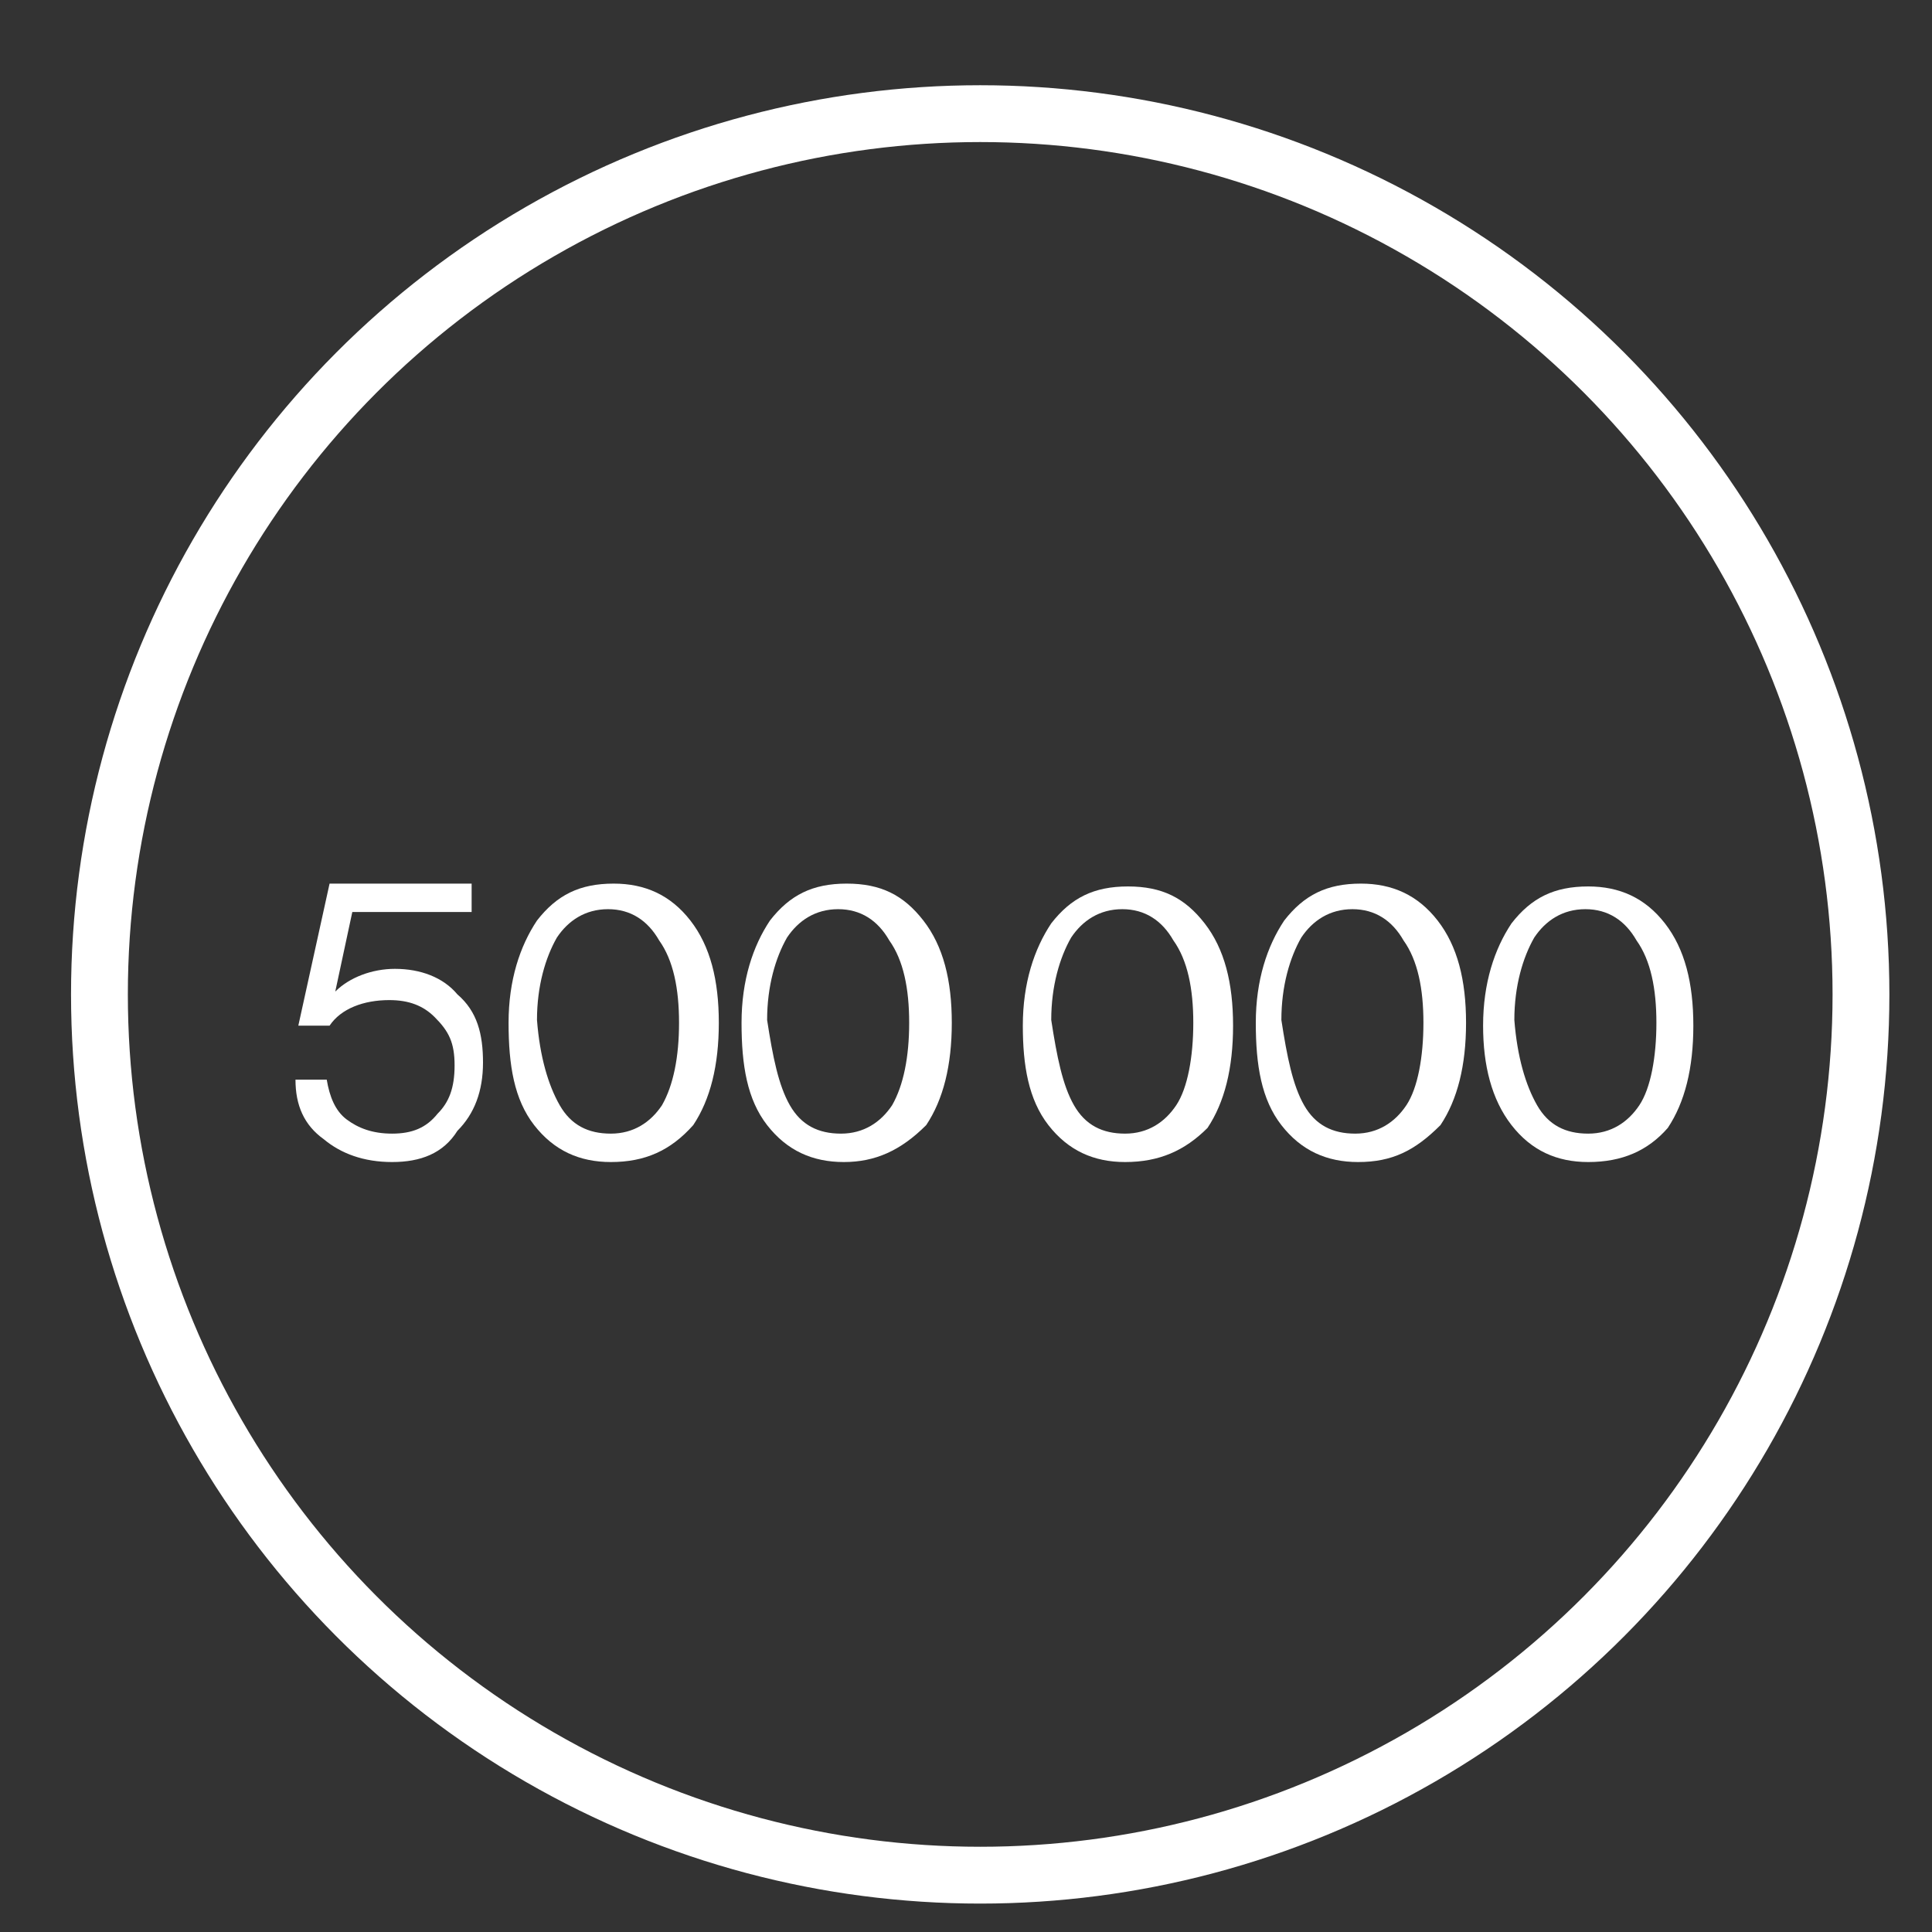
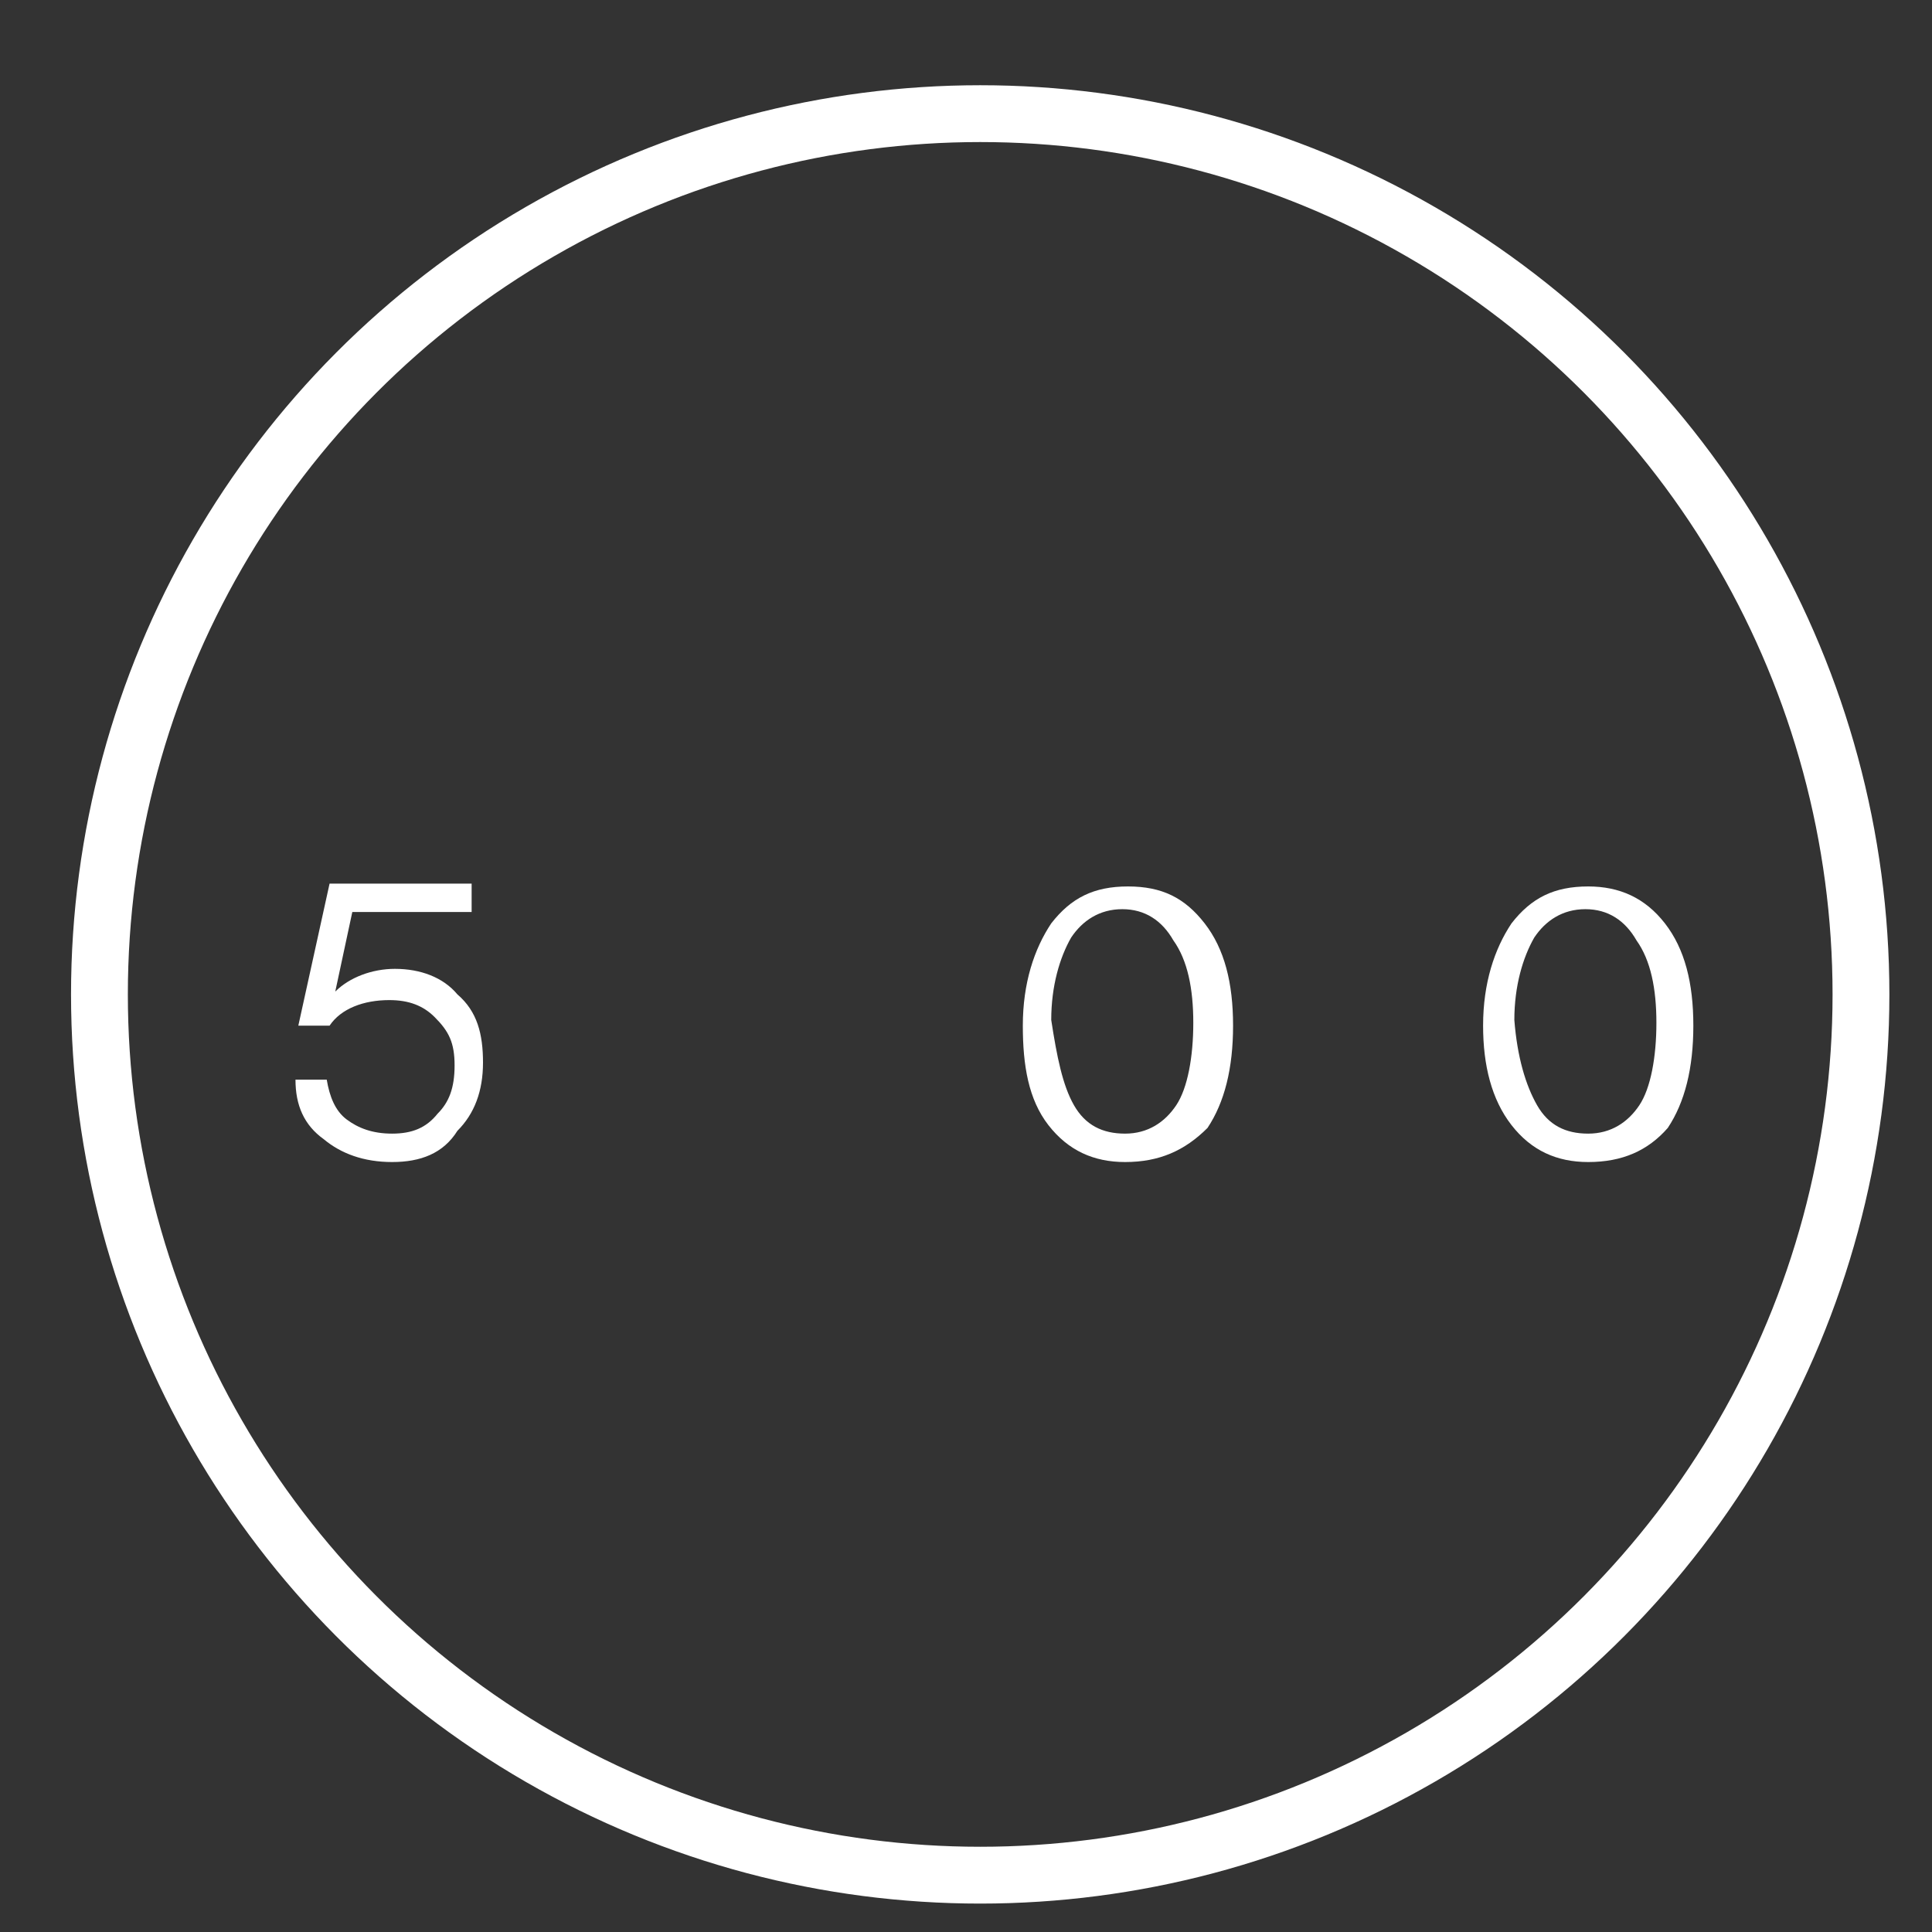
<svg xmlns="http://www.w3.org/2000/svg" id="Layer_1" x="0px" y="0px" viewBox="0 0 68 68" style="enable-background:new 0 0 68 68;" xml:space="preserve">
  <rect x="0" y="0" width="68" height="68" fill="#333333" stroke="none" />
  <style type="text/css"> .st0{fill:none;stroke:#FFFFFF;stroke-width:2;stroke-miterlimit:10;} .st1{fill:#FFFFFF;} </style>
  <circle class="st0" cx="34.5" cy="35" r="31" />
  <g>
    <path class="st1" d="M13.8,40.9c-1,0-1.8-0.3-2.4-0.8c-0.7-0.5-1-1.2-1-2.1h1.1c0.1,0.6,0.3,1.1,0.7,1.4s0.9,0.5,1.6,0.5 c0.7,0,1.2-0.2,1.6-0.7c0.4-0.4,0.6-0.9,0.6-1.7s-0.2-1.2-0.7-1.7c-0.4-0.4-0.9-0.6-1.6-0.6c-0.9,0-1.7,0.3-2.1,0.9h-1.1l1.1-5h5v1 h-4.2l-0.6,2.8l0,0c0.5-0.5,1.3-0.8,2.1-0.8c0.9,0,1.7,0.3,2.2,0.9c0.7,0.6,0.9,1.4,0.9,2.4c0,1-0.3,1.8-0.9,2.4 C15.6,40.6,14.8,40.9,13.8,40.9z" />
-     <path class="st1" d="M21.5,40.9c-1.1,0-2-0.4-2.7-1.3c-0.7-0.9-0.9-2.1-0.9-3.6c0-1.5,0.4-2.7,1-3.6c0.7-0.9,1.5-1.3,2.7-1.3 c1.1,0,2,0.4,2.7,1.3s1,2.1,1,3.6c0,1.5-0.3,2.7-0.9,3.6C23.6,40.5,22.7,40.9,21.5,40.9z M19.7,38.9c0.4,0.7,1,1,1.8,1 s1.4-0.4,1.8-1c0.4-0.7,0.6-1.7,0.6-2.9s-0.2-2.2-0.7-2.9c-0.4-0.7-1-1.1-1.8-1.1c-0.8,0-1.4,0.4-1.8,1c-0.4,0.7-0.7,1.7-0.7,2.9 C19,37.2,19.3,38.2,19.7,38.9z" />
-     <path class="st1" d="M29.7,40.9c-1.1,0-2-0.4-2.7-1.3c-0.7-0.9-0.9-2.1-0.9-3.6c0-1.5,0.4-2.7,1-3.6c0.7-0.9,1.5-1.3,2.7-1.3 s2,0.4,2.7,1.3c0.7,0.9,1,2.1,1,3.6c0,1.5-0.3,2.7-0.9,3.6C31.7,40.5,30.8,40.9,29.7,40.9z M27.8,38.9c0.4,0.7,1,1,1.8,1 c0.8,0,1.4-0.4,1.8-1c0.4-0.7,0.6-1.7,0.6-2.9s-0.2-2.2-0.7-2.9c-0.4-0.7-1-1.1-1.8-1.1c-0.8,0-1.4,0.4-1.8,1 c-0.4,0.7-0.7,1.7-0.7,2.9C27.2,37.2,27.4,38.2,27.8,38.9z" />
    <path class="st1" d="M39.6,40.9c-1.1,0-2-0.4-2.7-1.3c-0.7-0.9-0.9-2.1-0.9-3.5c0-1.5,0.4-2.7,1-3.6c0.7-0.9,1.5-1.3,2.7-1.3 s2,0.4,2.7,1.3c0.7,0.9,1,2.1,1,3.6c0,1.5-0.3,2.7-0.9,3.6C41.7,40.5,40.8,40.9,39.6,40.9z M37.8,38.9c0.4,0.7,1,1,1.8,1 c0.8,0,1.4-0.4,1.8-1S42,37.2,42,36s-0.2-2.2-0.7-2.9c-0.4-0.7-1-1.1-1.8-1.1c-0.8,0-1.4,0.4-1.8,1c-0.4,0.7-0.7,1.7-0.7,2.9 C37.2,37.2,37.4,38.2,37.8,38.9z" />
-     <path class="st1" d="M47.8,40.9c-1.1,0-2-0.4-2.7-1.3c-0.7-0.9-0.9-2.1-0.9-3.6c0-1.5,0.4-2.7,1-3.6c0.7-0.9,1.5-1.3,2.7-1.3 c1.1,0,2,0.4,2.7,1.3s1,2.1,1,3.6c0,1.5-0.3,2.7-0.9,3.6C49.8,40.5,49,40.9,47.8,40.9z M45.9,38.9c0.4,0.7,1,1,1.8,1 c0.8,0,1.4-0.4,1.8-1s0.6-1.7,0.6-2.9s-0.2-2.2-0.7-2.9c-0.4-0.7-1-1.1-1.8-1.1c-0.8,0-1.4,0.4-1.8,1c-0.4,0.7-0.7,1.7-0.7,2.9 C45.3,37.2,45.5,38.2,45.9,38.9z" />
    <path class="st1" d="M55.9,40.9c-1.1,0-2-0.4-2.7-1.3c-0.7-0.9-1-2.1-1-3.5c0-1.5,0.4-2.7,1-3.6c0.7-0.9,1.5-1.3,2.7-1.3 c1.1,0,2,0.4,2.7,1.3c0.7,0.9,1,2.1,1,3.6c0,1.5-0.3,2.7-0.9,3.6C58,40.5,57.1,40.9,55.9,40.9z M54.1,38.9c0.4,0.7,1,1,1.8,1 c0.8,0,1.4-0.4,1.8-1s0.6-1.7,0.6-2.9s-0.2-2.2-0.7-2.9c-0.4-0.7-1-1.1-1.8-1.1c-0.8,0-1.4,0.4-1.8,1c-0.4,0.7-0.7,1.7-0.7,2.9 C53.4,37.2,53.7,38.2,54.1,38.9z" />
  </g>
</svg>